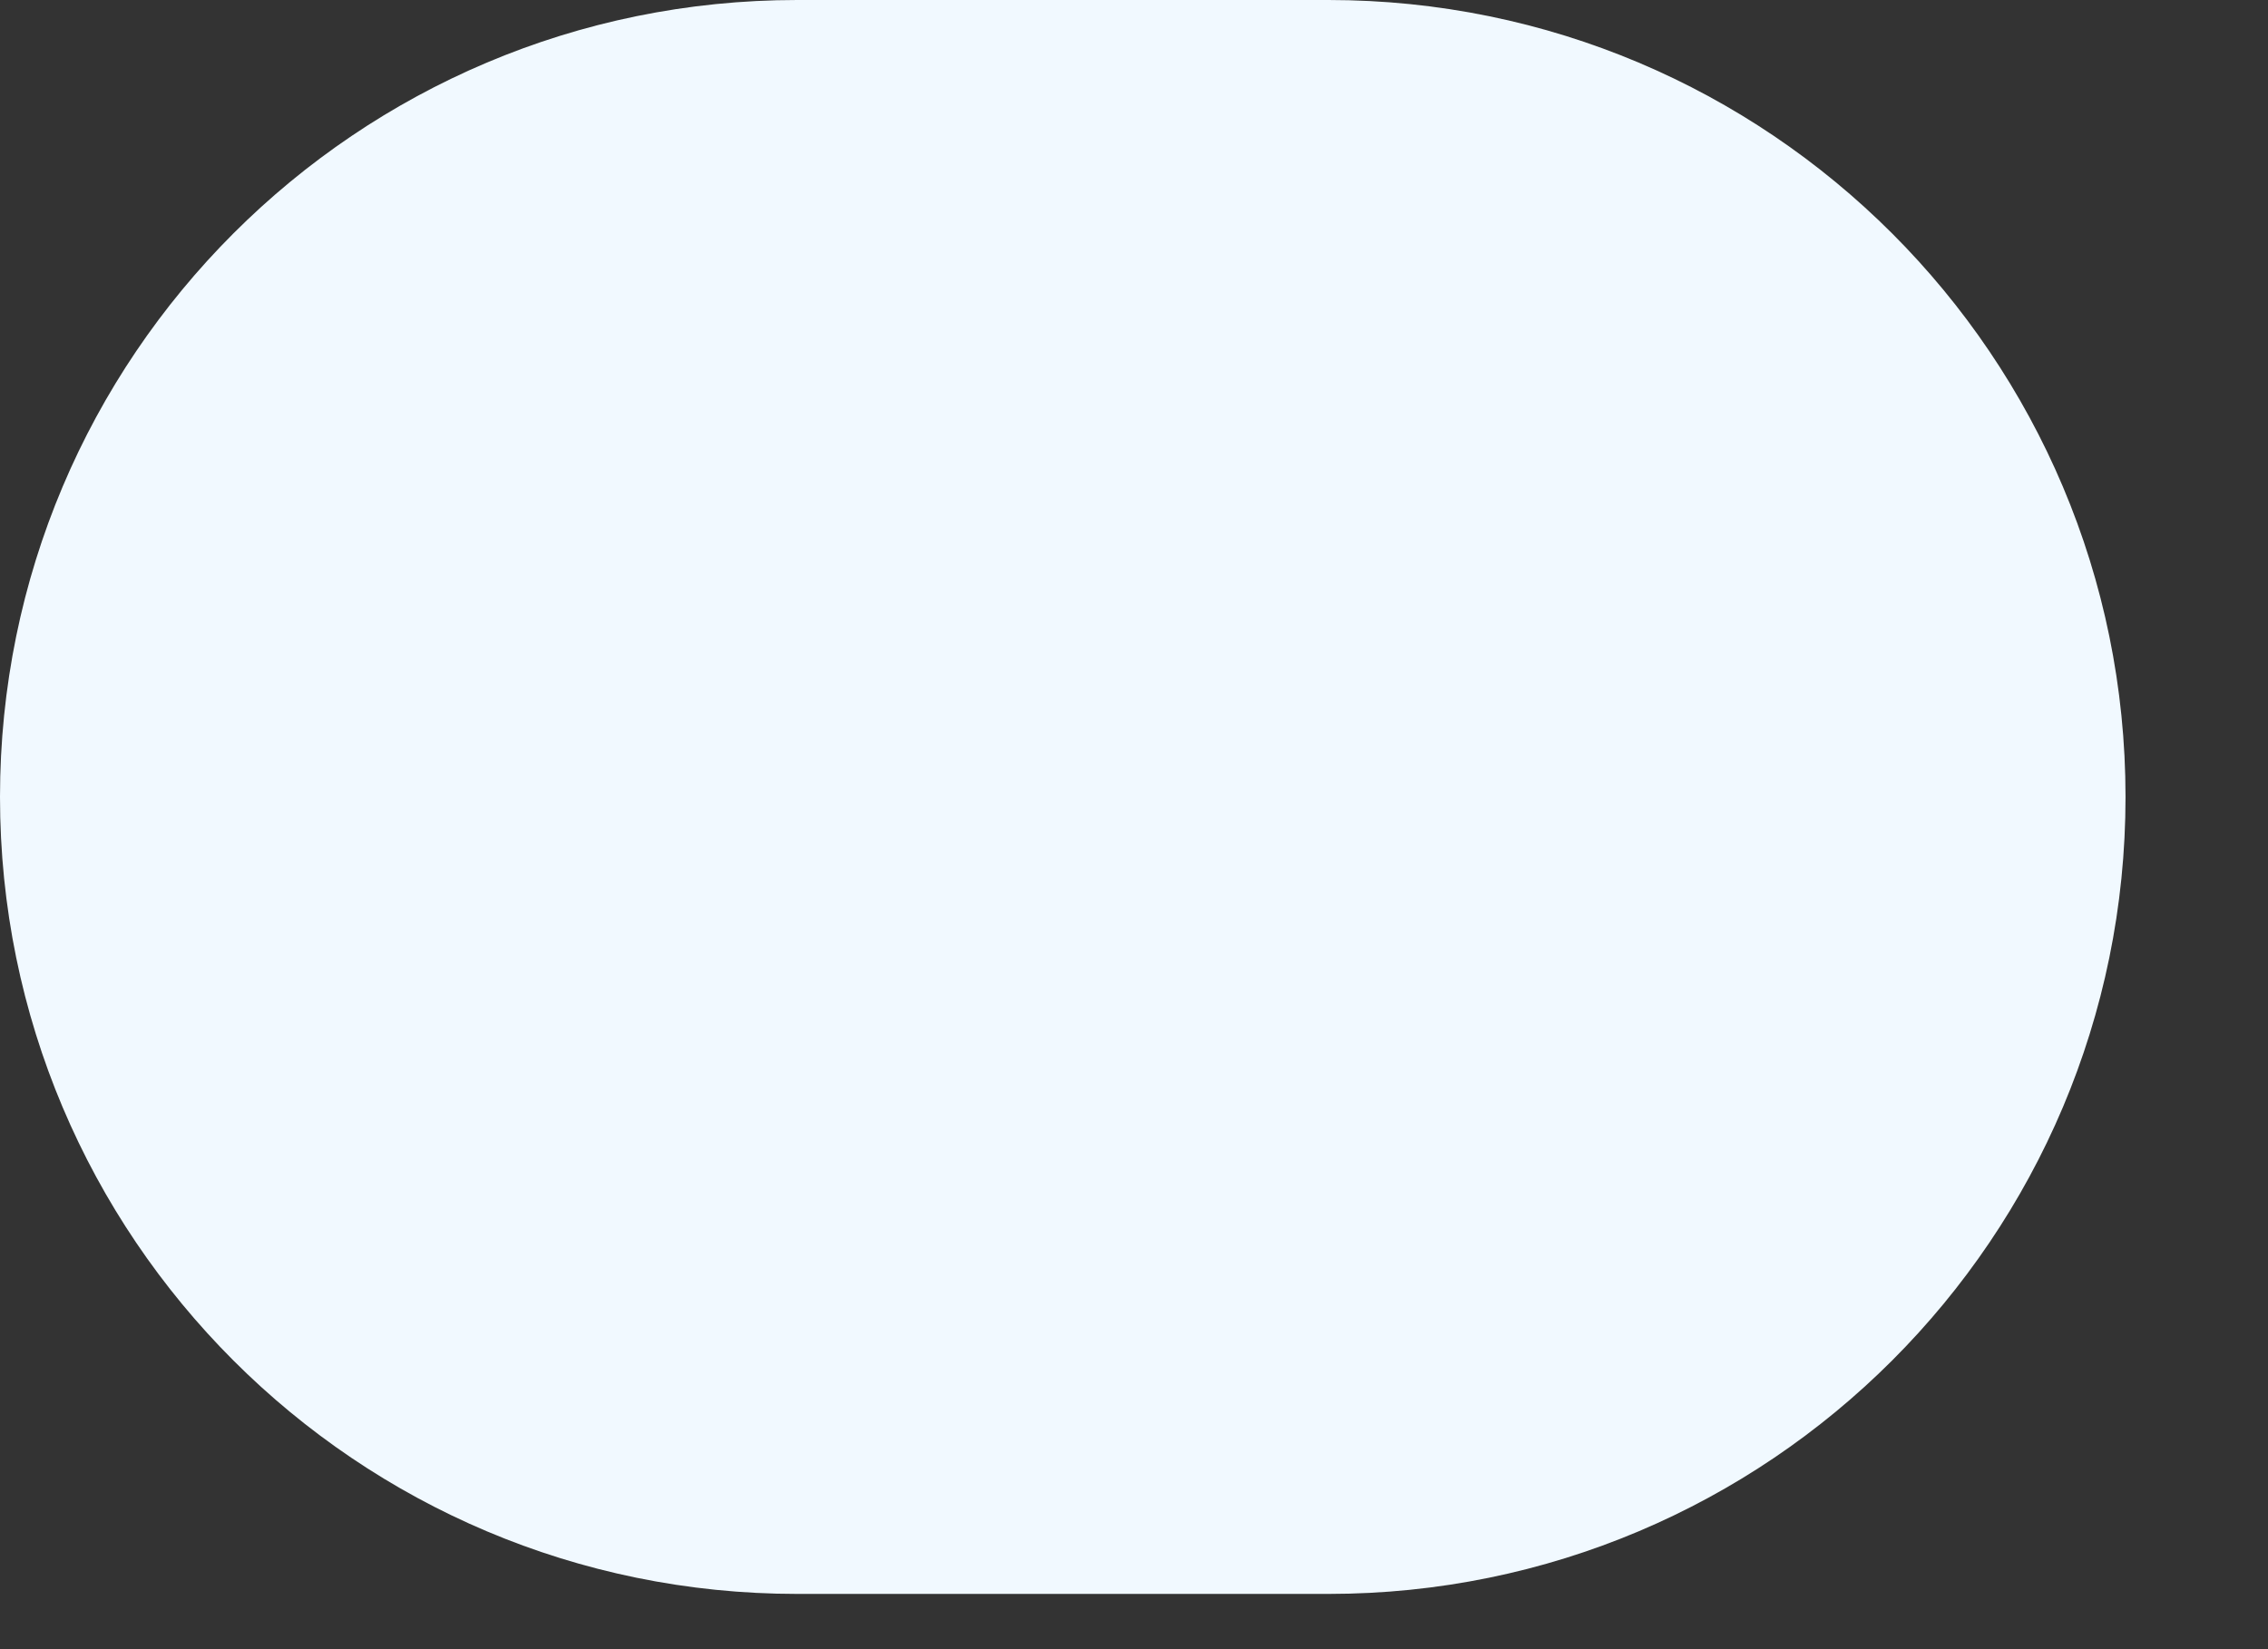
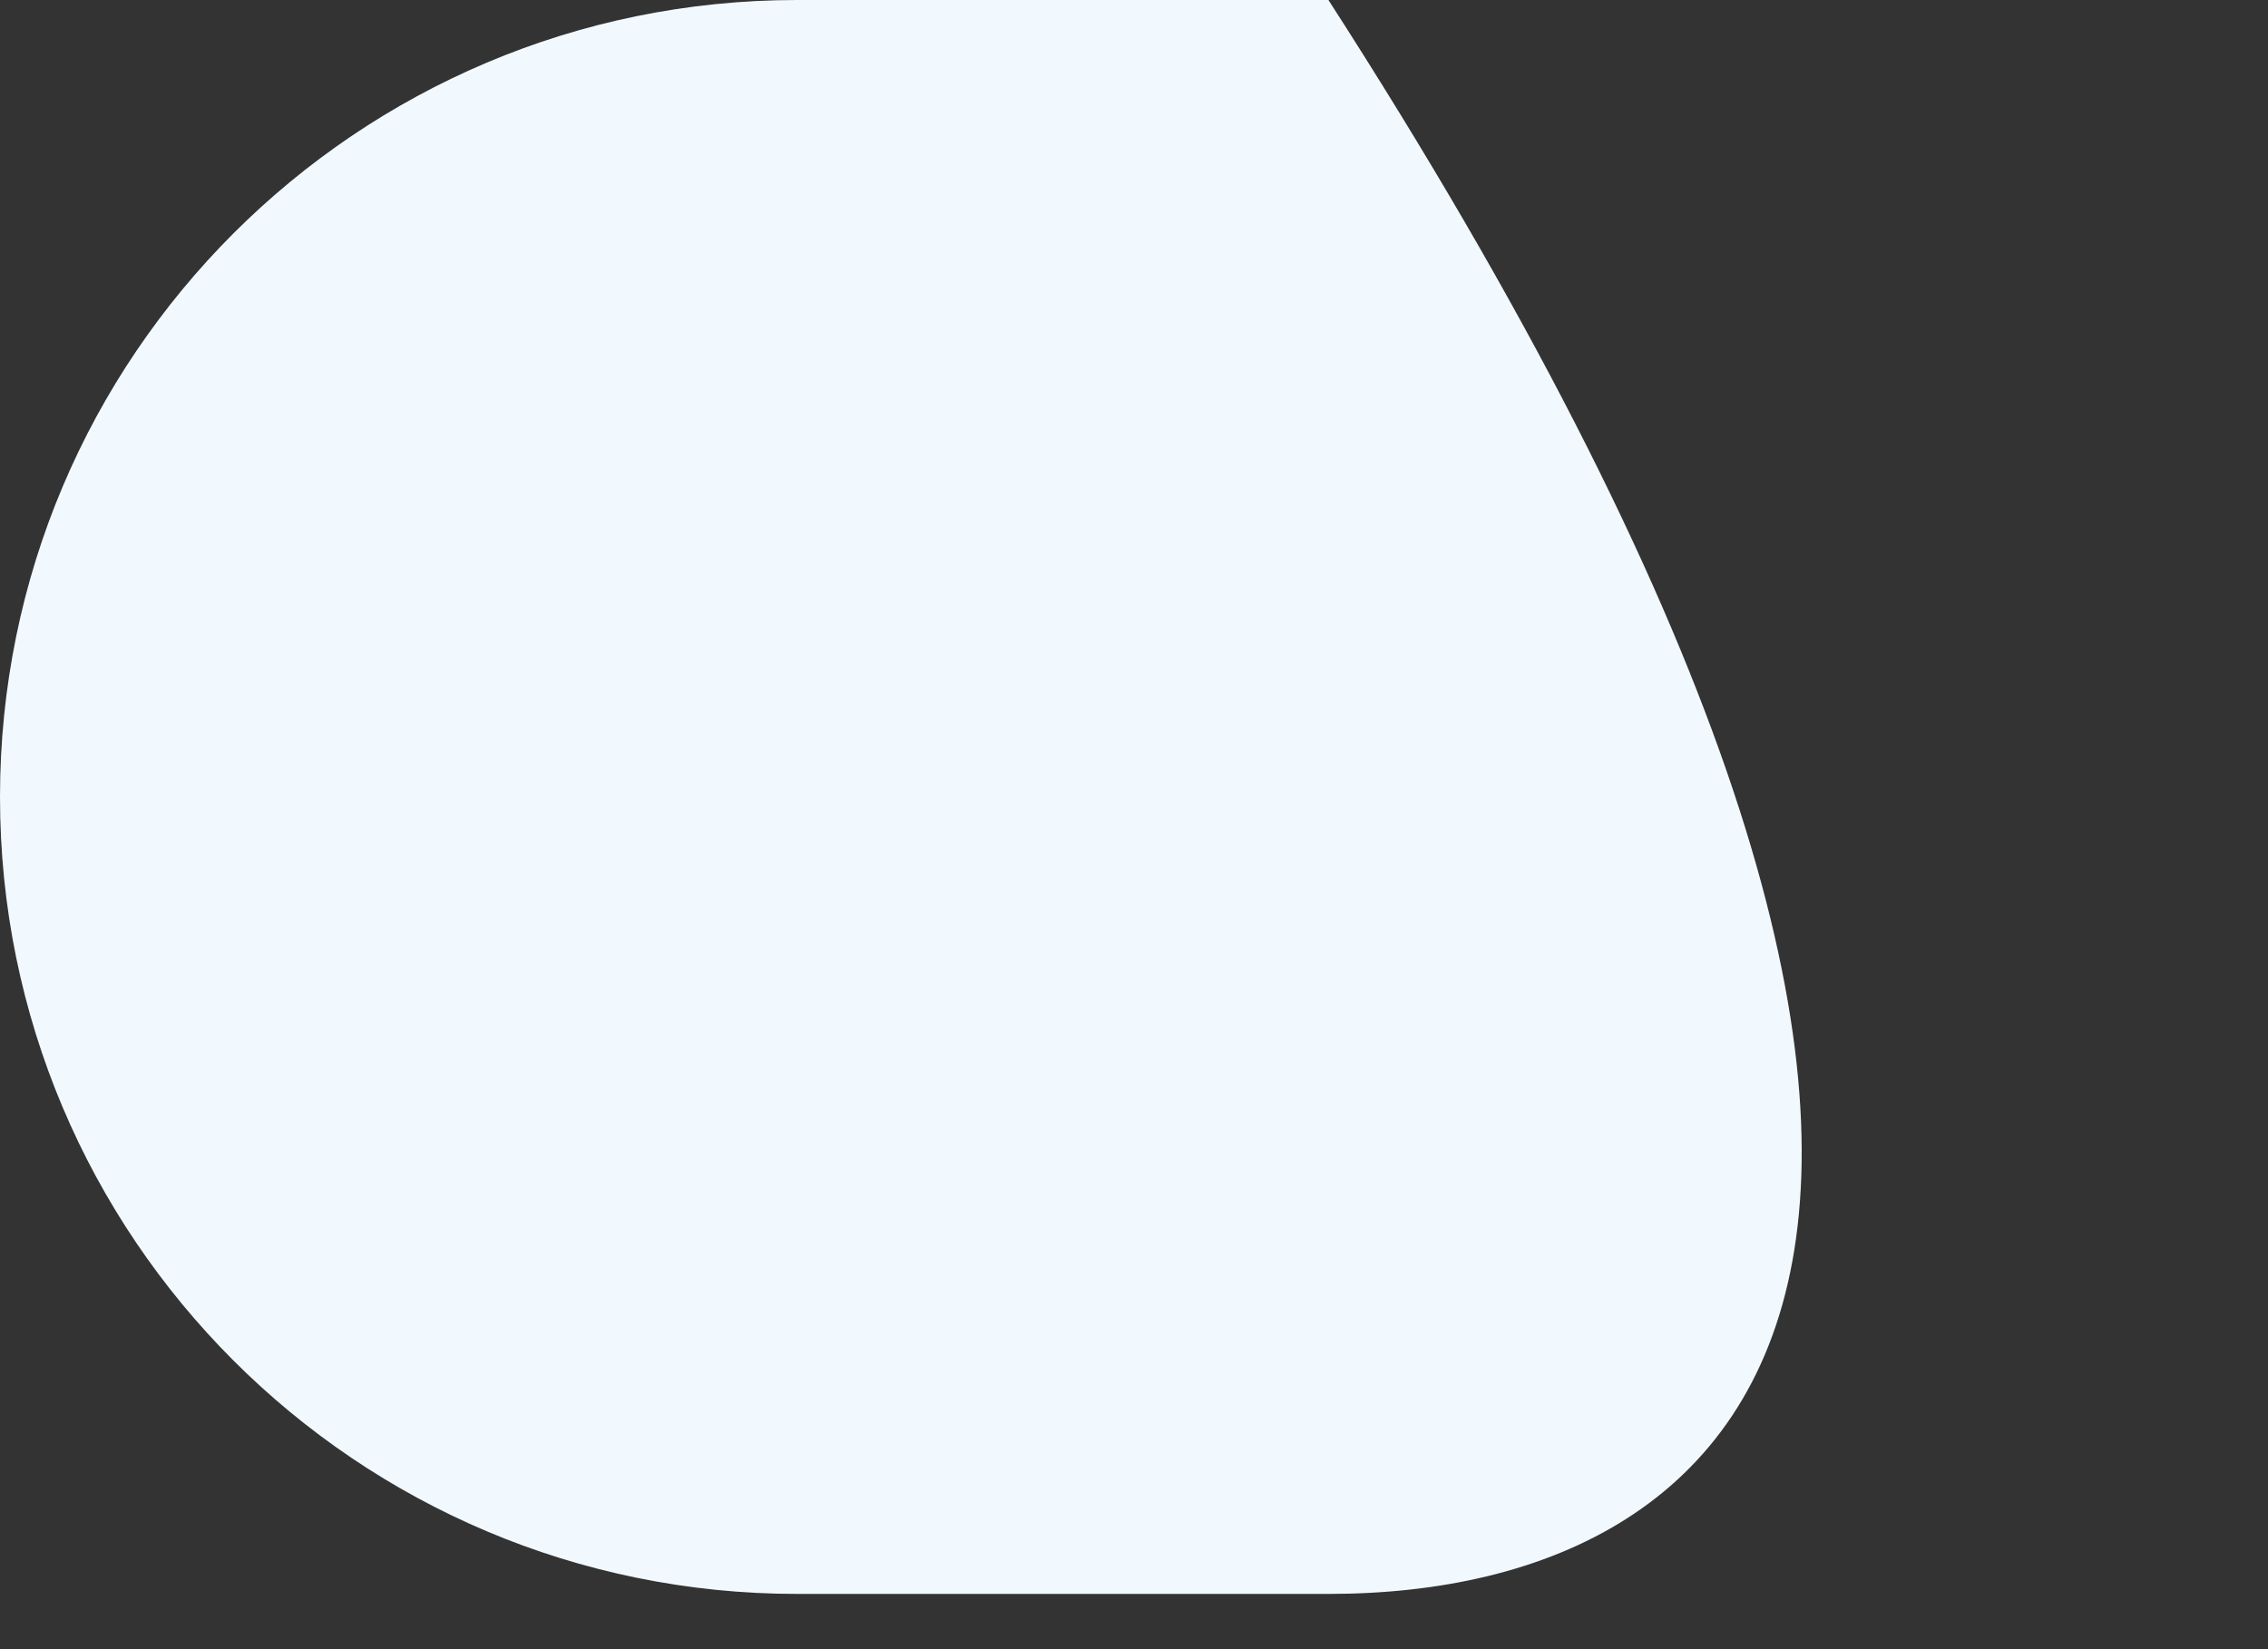
<svg xmlns="http://www.w3.org/2000/svg" fill="none" height="100%" overflow="visible" preserveAspectRatio="none" style="display: block;" viewBox="0 0 11 8" width="100%">
  <rect x="0" y="0" width="11" height="8" fill="#333333" stroke="none" />
-   <path d="M0 3.866C0 1.73 1.731 0 3.866 0H6.443C8.578 0 10.309 1.73 10.309 3.866C10.309 6.002 8.578 7.732 6.443 7.732H3.866C1.731 7.732 0 6.002 0 3.866Z" fill="#F1F9FF" id="Vector" />
+   <path d="M0 3.866C0 1.73 1.731 0 3.866 0H6.443C10.309 6.002 8.578 7.732 6.443 7.732H3.866C1.731 7.732 0 6.002 0 3.866Z" fill="#F1F9FF" id="Vector" />
</svg>